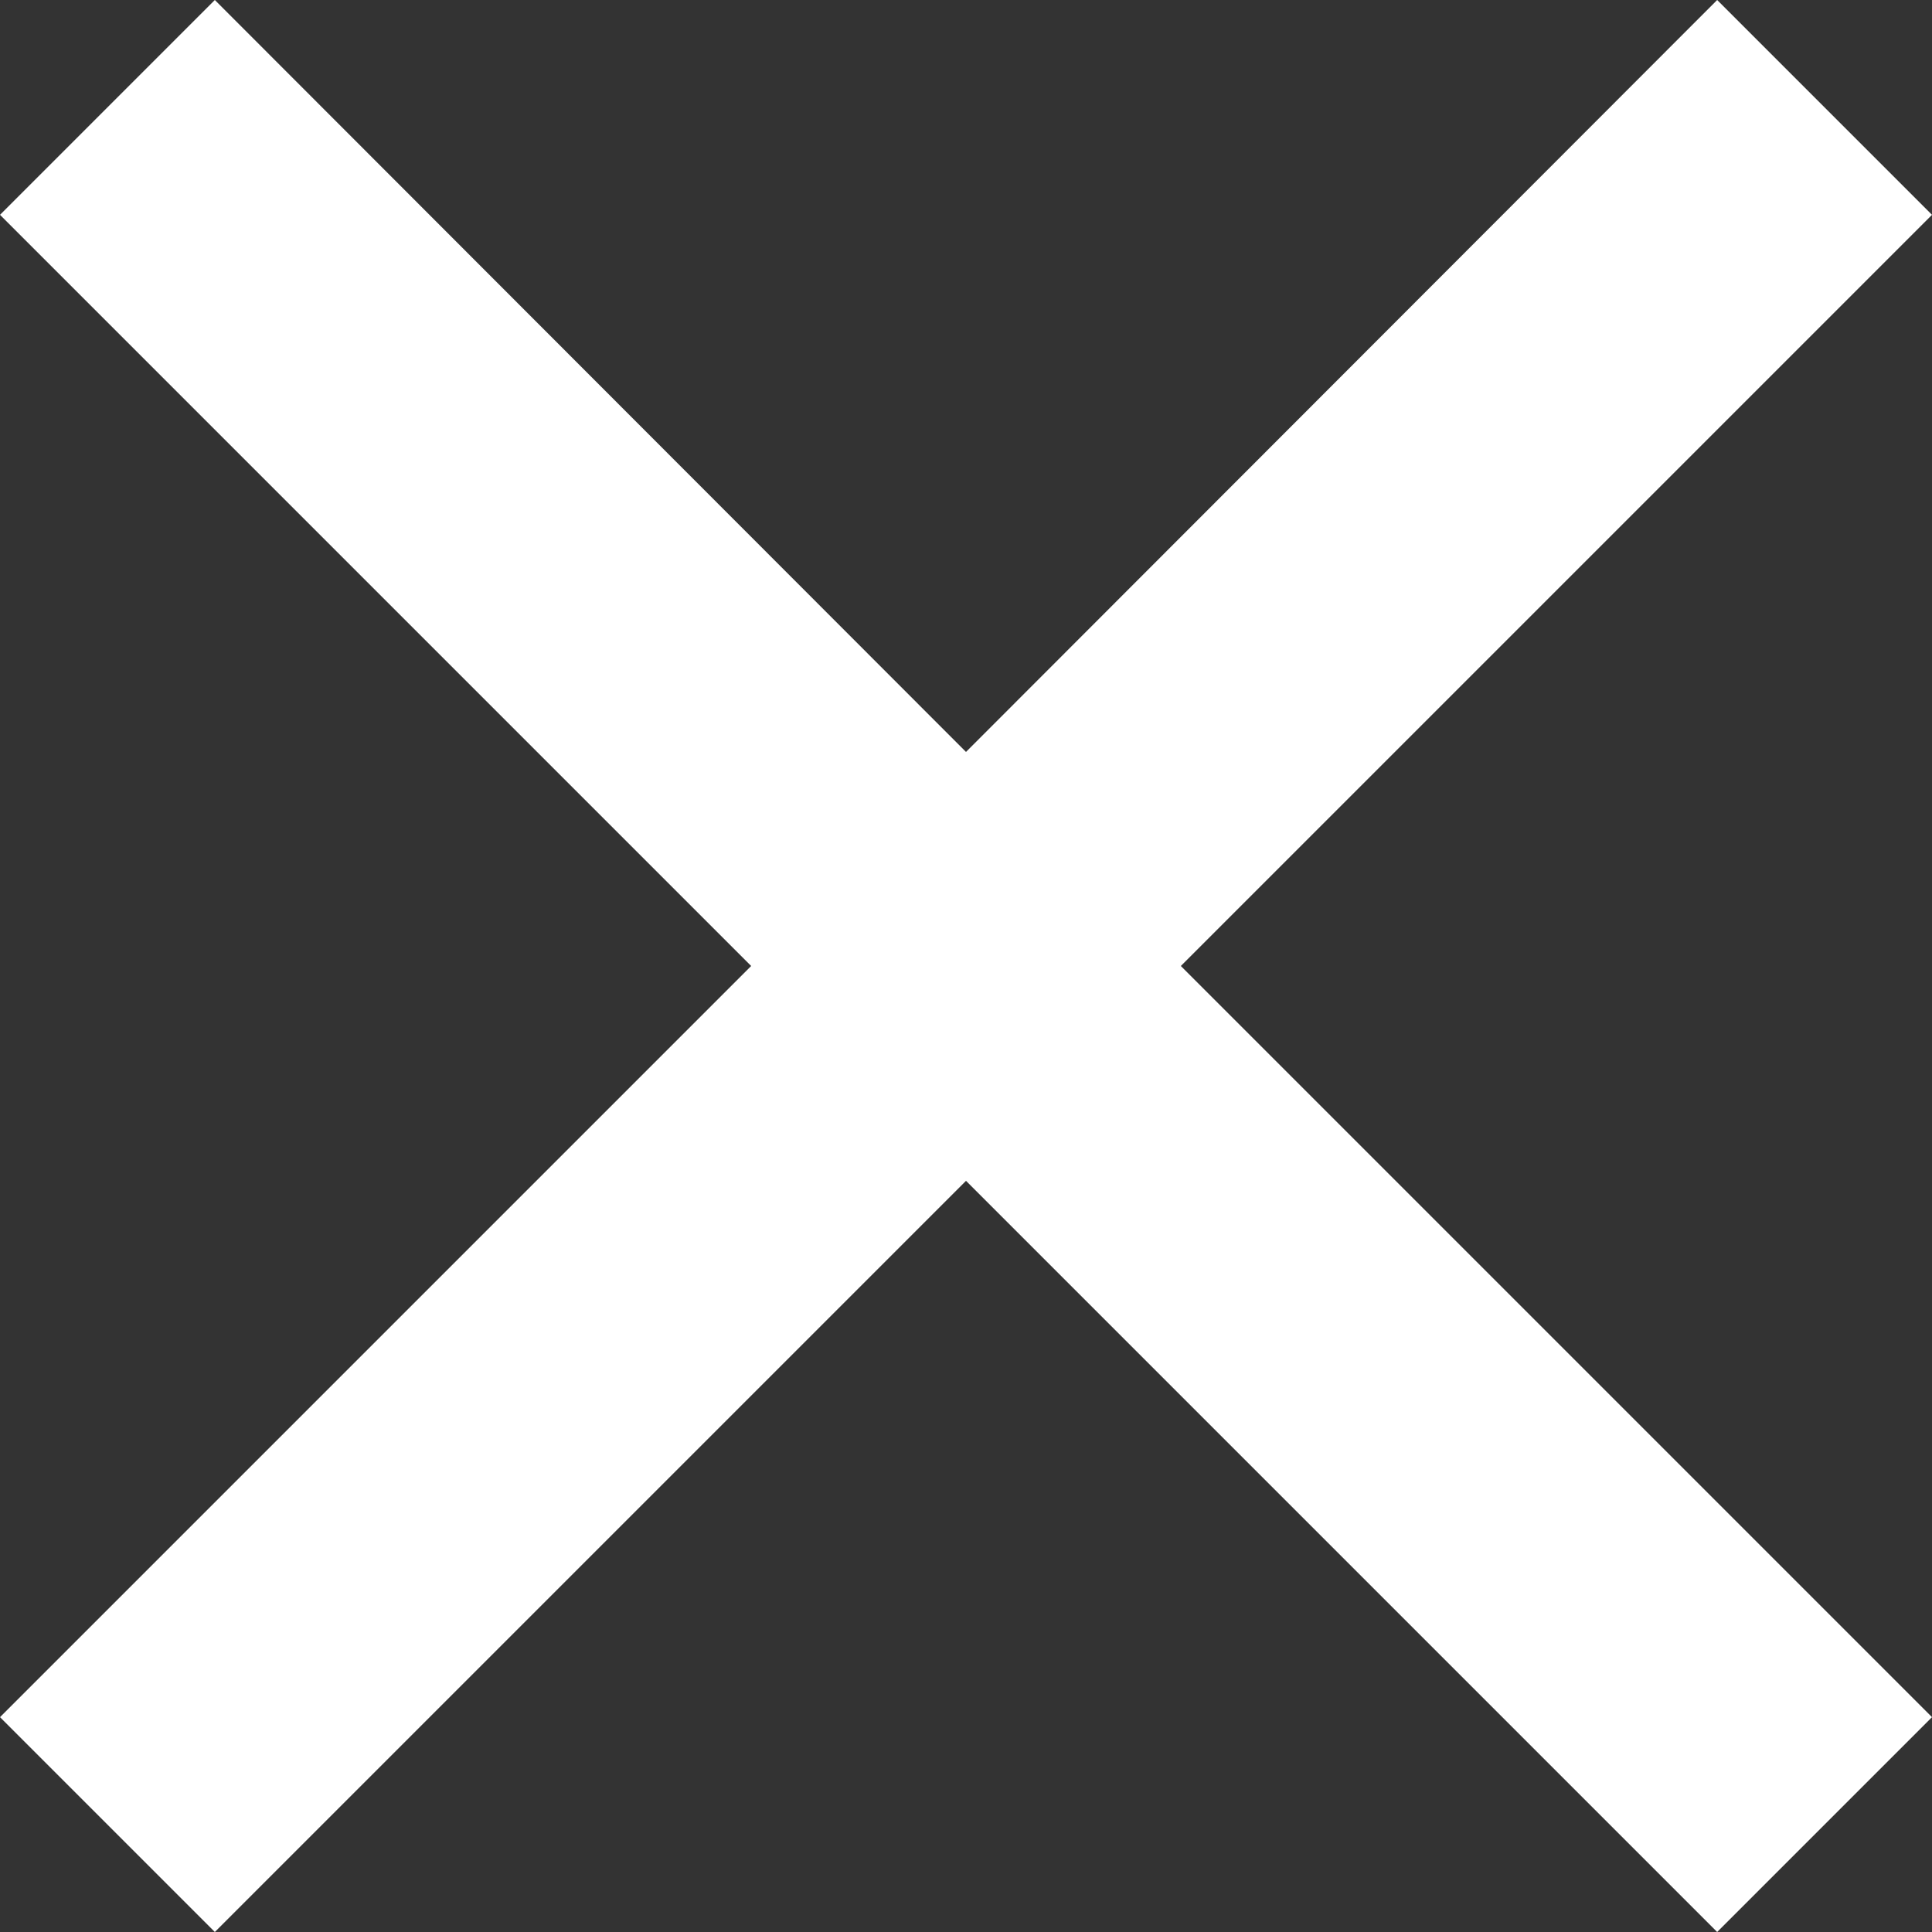
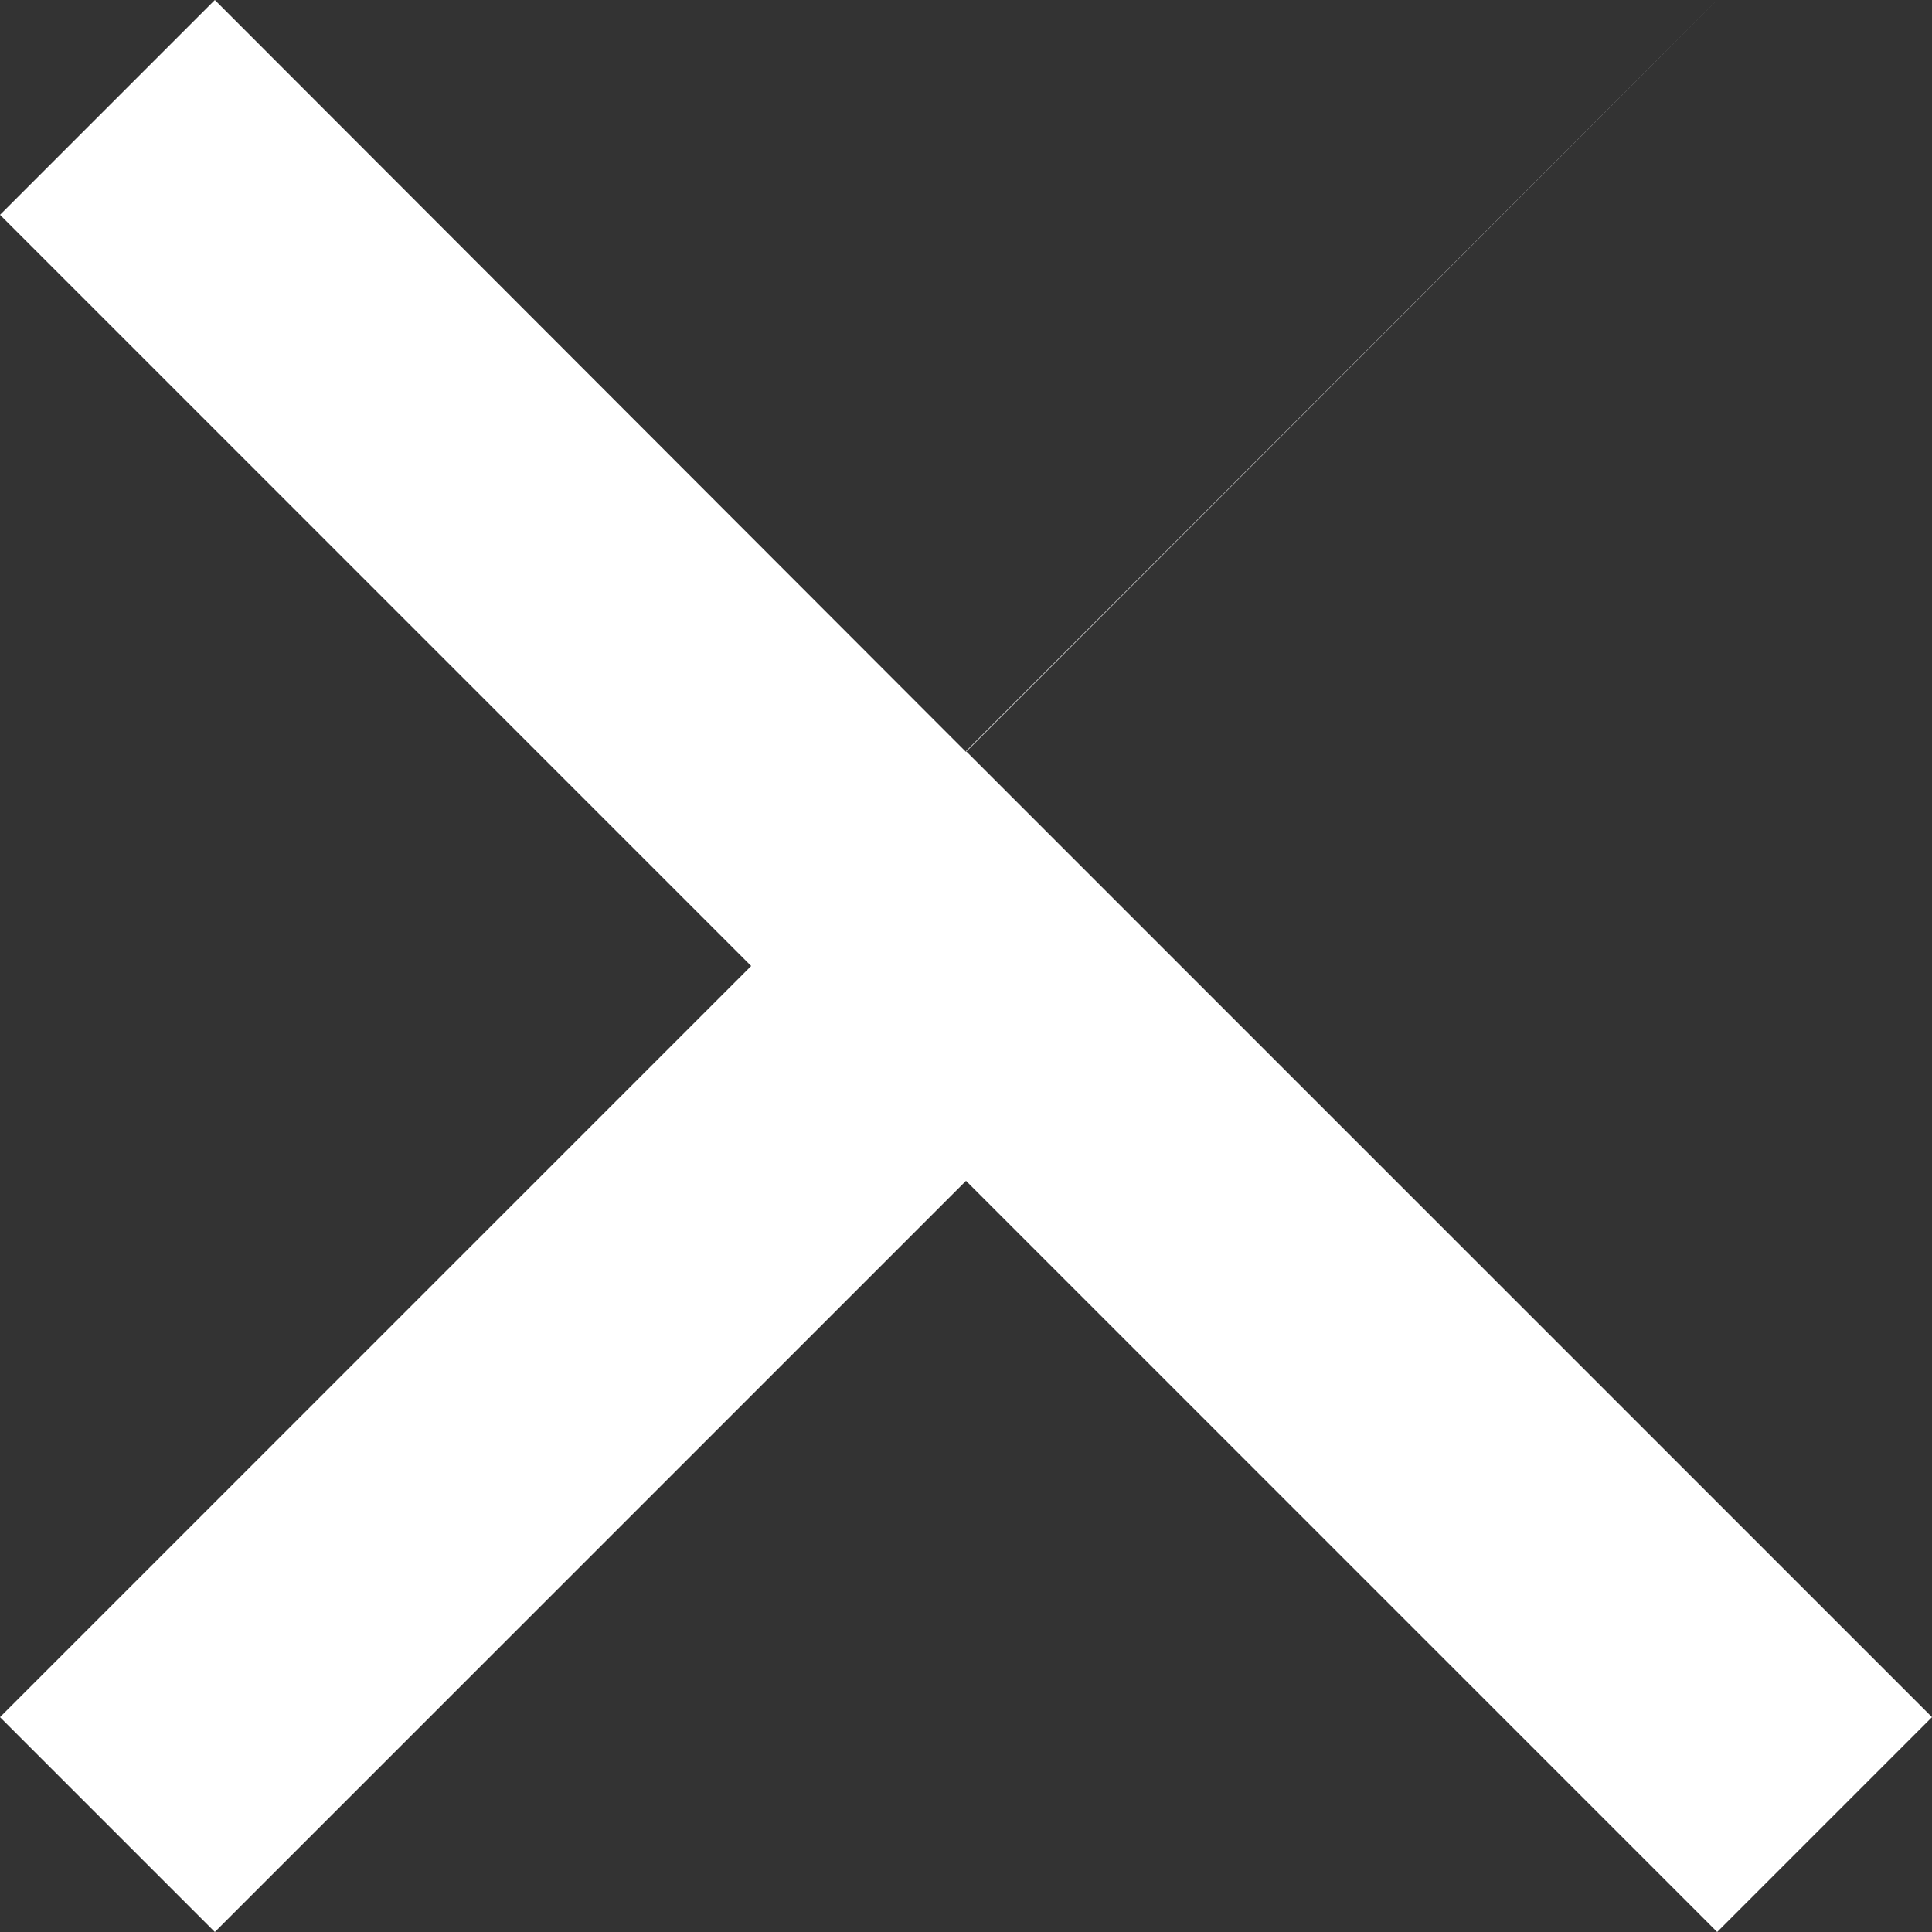
<svg xmlns="http://www.w3.org/2000/svg" id="Livello_2" data-name="Livello 2" width="25" height="25" viewBox="0 0 25 25">
  <rect x="0" y="0" width="25" height="25" fill="#333333" stroke="none" />
  <g id="Livello_2-2" data-name="Livello 2">
    <g id="Livello_1-2" data-name="Livello 1-2">
-       <path id="Tracciato_138" data-name="Tracciato 138" d="m22.22,0l-9.72,9.73L2.78,0,0,2.78l9.72,9.72L0,22.22l2.78,2.78,9.72-9.72,9.72,9.72,2.78-2.78-9.72-9.72L25,2.78l-2.78-2.78Z" style="fill: #fff;" />
+       <path id="Tracciato_138" data-name="Tracciato 138" d="m22.22,0l-9.72,9.73L2.78,0,0,2.78l9.72,9.72L0,22.22l2.78,2.78,9.72-9.72,9.72,9.72,2.78-2.78-9.72-9.72l-2.78-2.78Z" style="fill: #fff;" />
    </g>
  </g>
</svg>